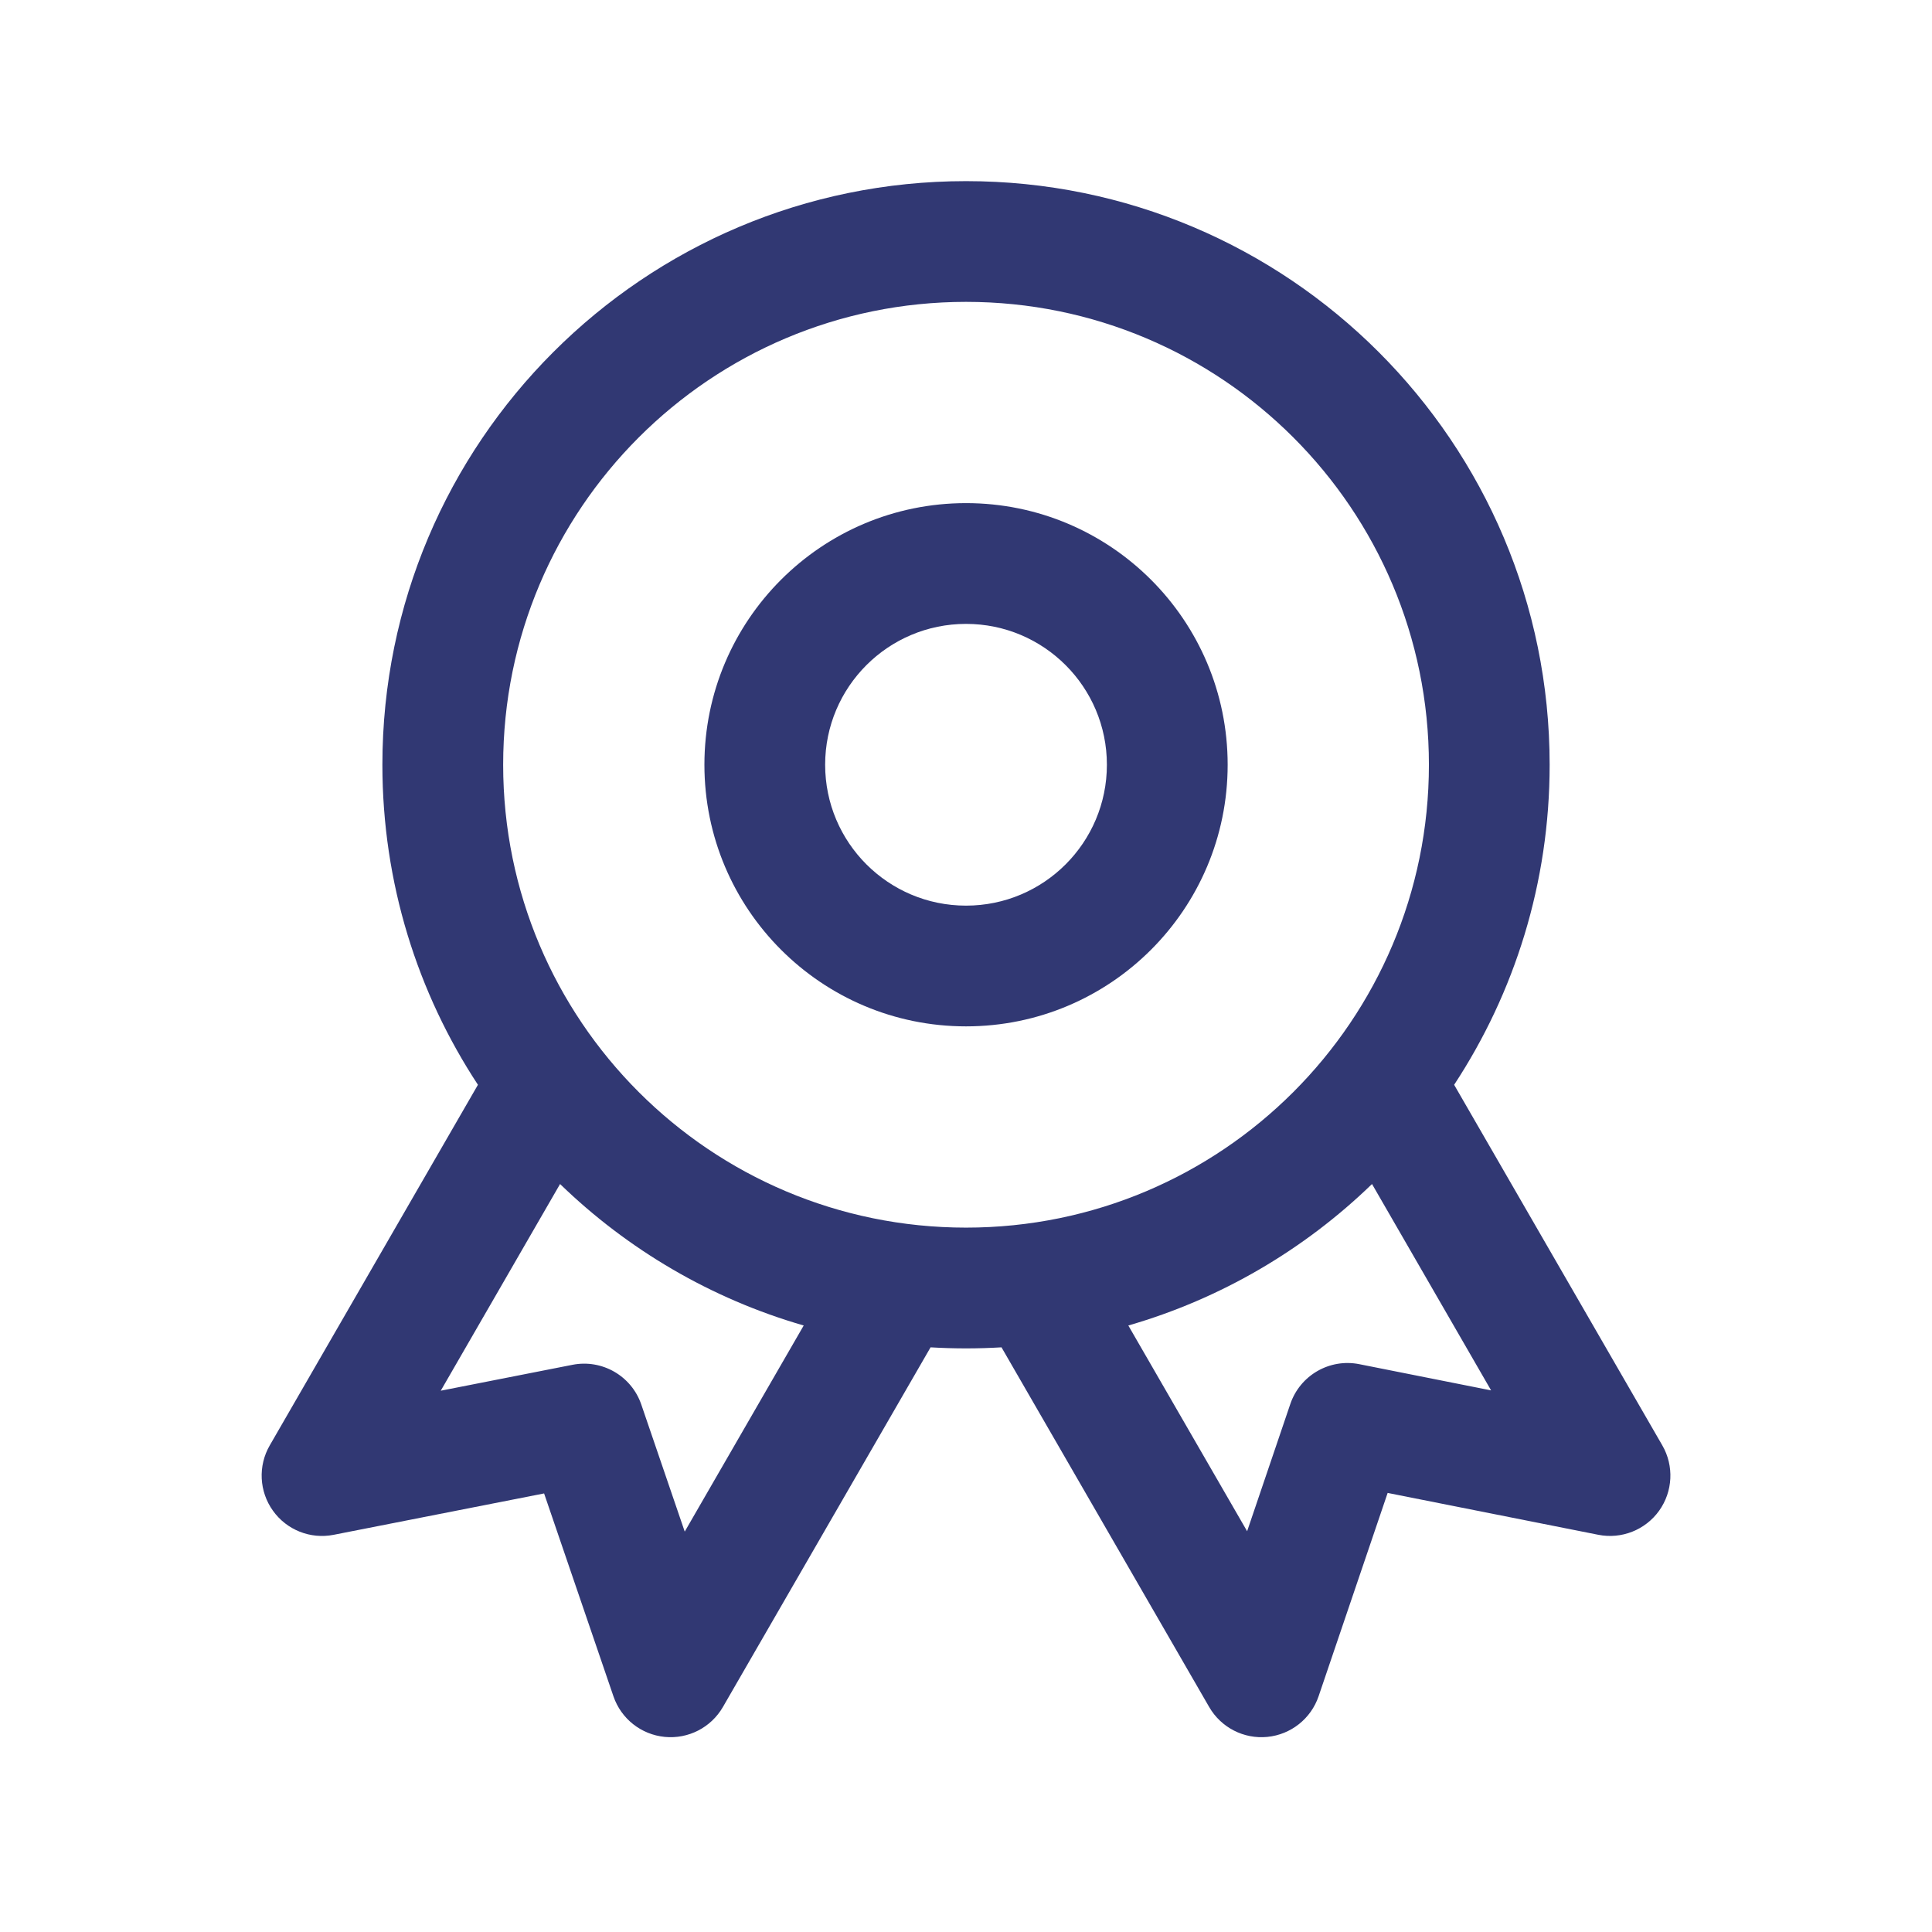
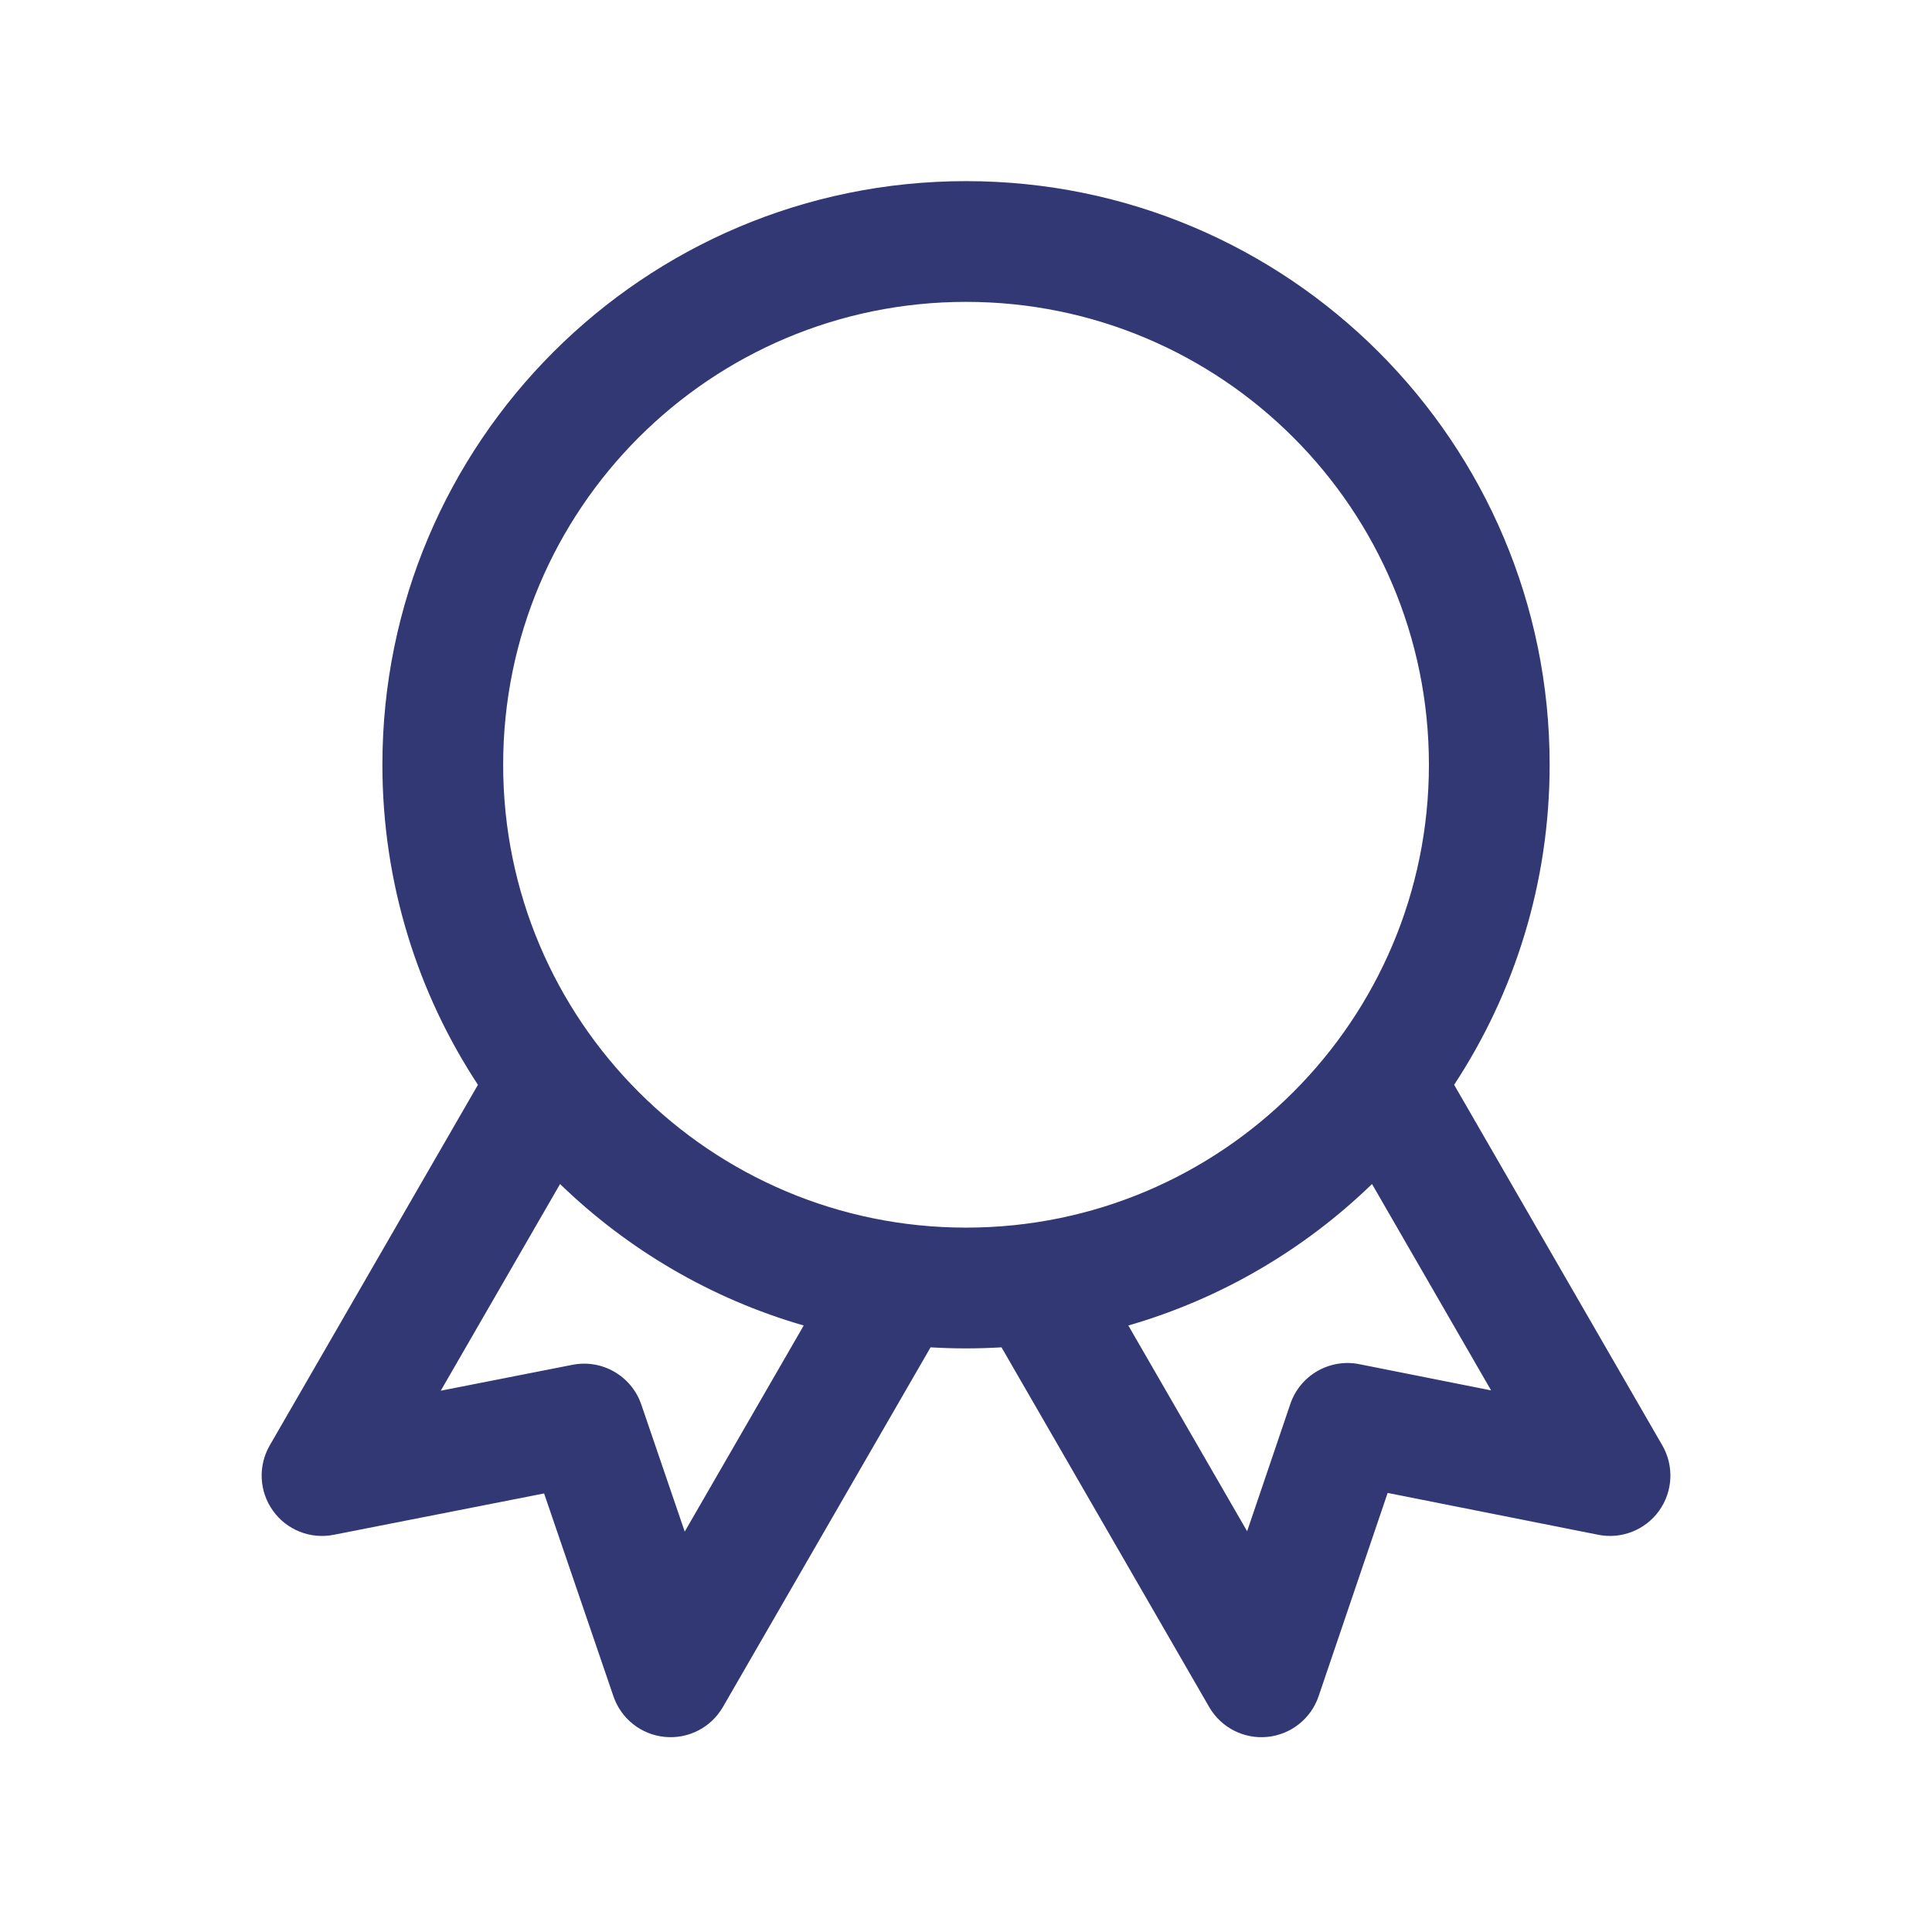
<svg xmlns="http://www.w3.org/2000/svg" width="53" height="53" viewBox="0 0 53 53" fill="none">
-   <path fill-rule="evenodd" clip-rule="evenodd" d="M26.501 13.802C22.537 13.802 19.324 17.015 19.324 20.979C19.324 24.943 22.537 28.156 26.501 28.156C30.465 28.156 33.678 24.943 33.678 20.979C33.678 17.015 30.465 13.802 26.501 13.802ZM22.636 20.979C22.636 18.845 24.366 17.115 26.501 17.115C28.635 17.115 30.365 18.845 30.365 20.979C30.365 23.113 28.635 24.844 26.501 24.844C24.366 24.844 22.636 23.113 22.636 20.979Z" fill="#313873" />
  <path fill-rule="evenodd" clip-rule="evenodd" d="M26.501 4.969C17.658 4.969 10.49 12.137 10.49 20.979C10.49 24.221 11.454 27.238 13.111 29.759L7.4 39.651C7.075 40.213 7.109 40.914 7.487 41.442C7.864 41.971 8.516 42.23 9.153 42.104L14.926 40.969L16.829 46.536C17.039 47.15 17.589 47.585 18.236 47.648C18.882 47.711 19.506 47.391 19.831 46.828L25.528 36.961C25.85 36.98 26.174 36.99 26.501 36.99C26.827 36.99 27.152 36.98 27.474 36.961L33.171 46.828C33.496 47.391 34.12 47.712 34.767 47.648C35.414 47.584 35.964 47.148 36.173 46.532L38.067 40.955L43.844 42.103C44.482 42.23 45.135 41.972 45.514 41.444C45.892 40.915 45.927 40.214 45.602 39.651L39.891 29.759C41.547 27.238 42.511 24.221 42.511 20.979C42.511 12.137 35.343 4.969 26.501 4.969ZM13.803 20.979C13.803 13.966 19.488 8.281 26.501 8.281C33.514 8.281 39.199 13.966 39.199 20.979C39.199 27.992 33.514 33.677 26.501 33.677C19.488 33.677 13.803 27.992 13.803 20.979ZM22.048 36.362C19.502 35.627 17.217 34.276 15.364 32.481L12.091 38.151L15.706 37.44C16.518 37.281 17.324 37.746 17.592 38.529L18.784 42.016L22.048 36.362ZM34.212 42.006L30.953 36.362C33.499 35.627 35.785 34.276 37.638 32.481L40.905 38.142L37.289 37.423C36.474 37.261 35.665 37.728 35.397 38.515L34.212 42.006Z" fill="#313873" />
</svg>